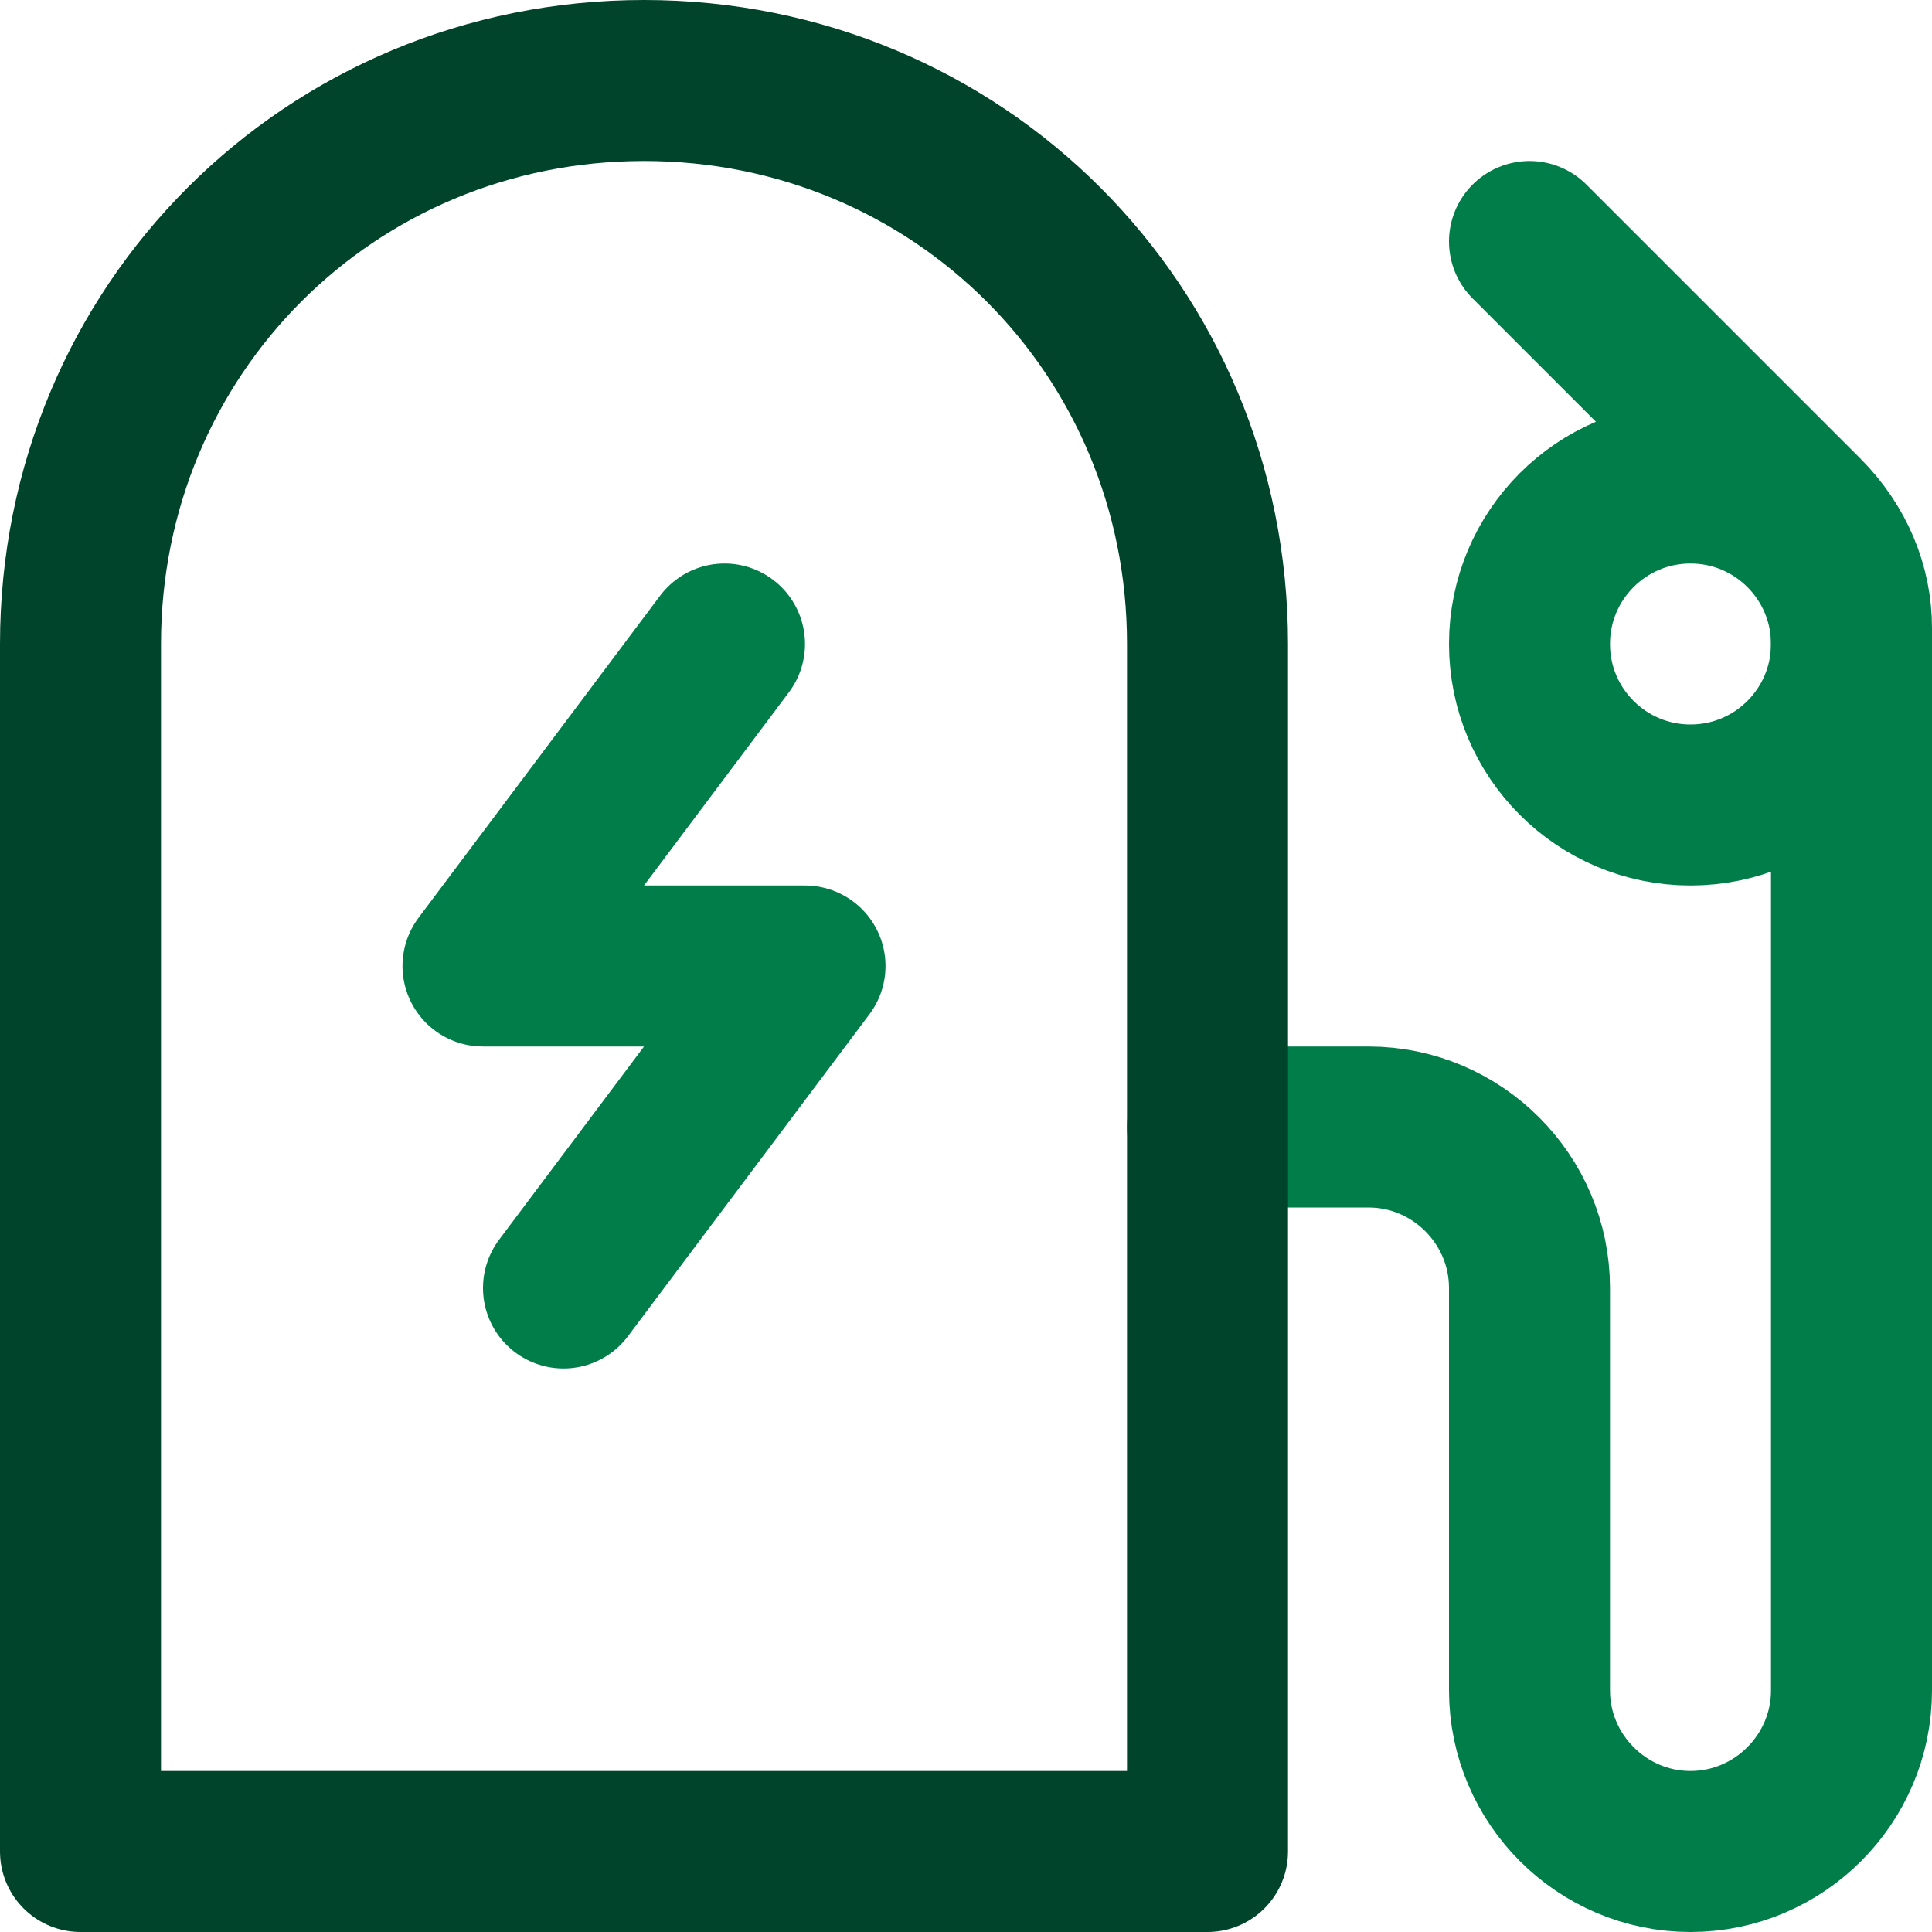
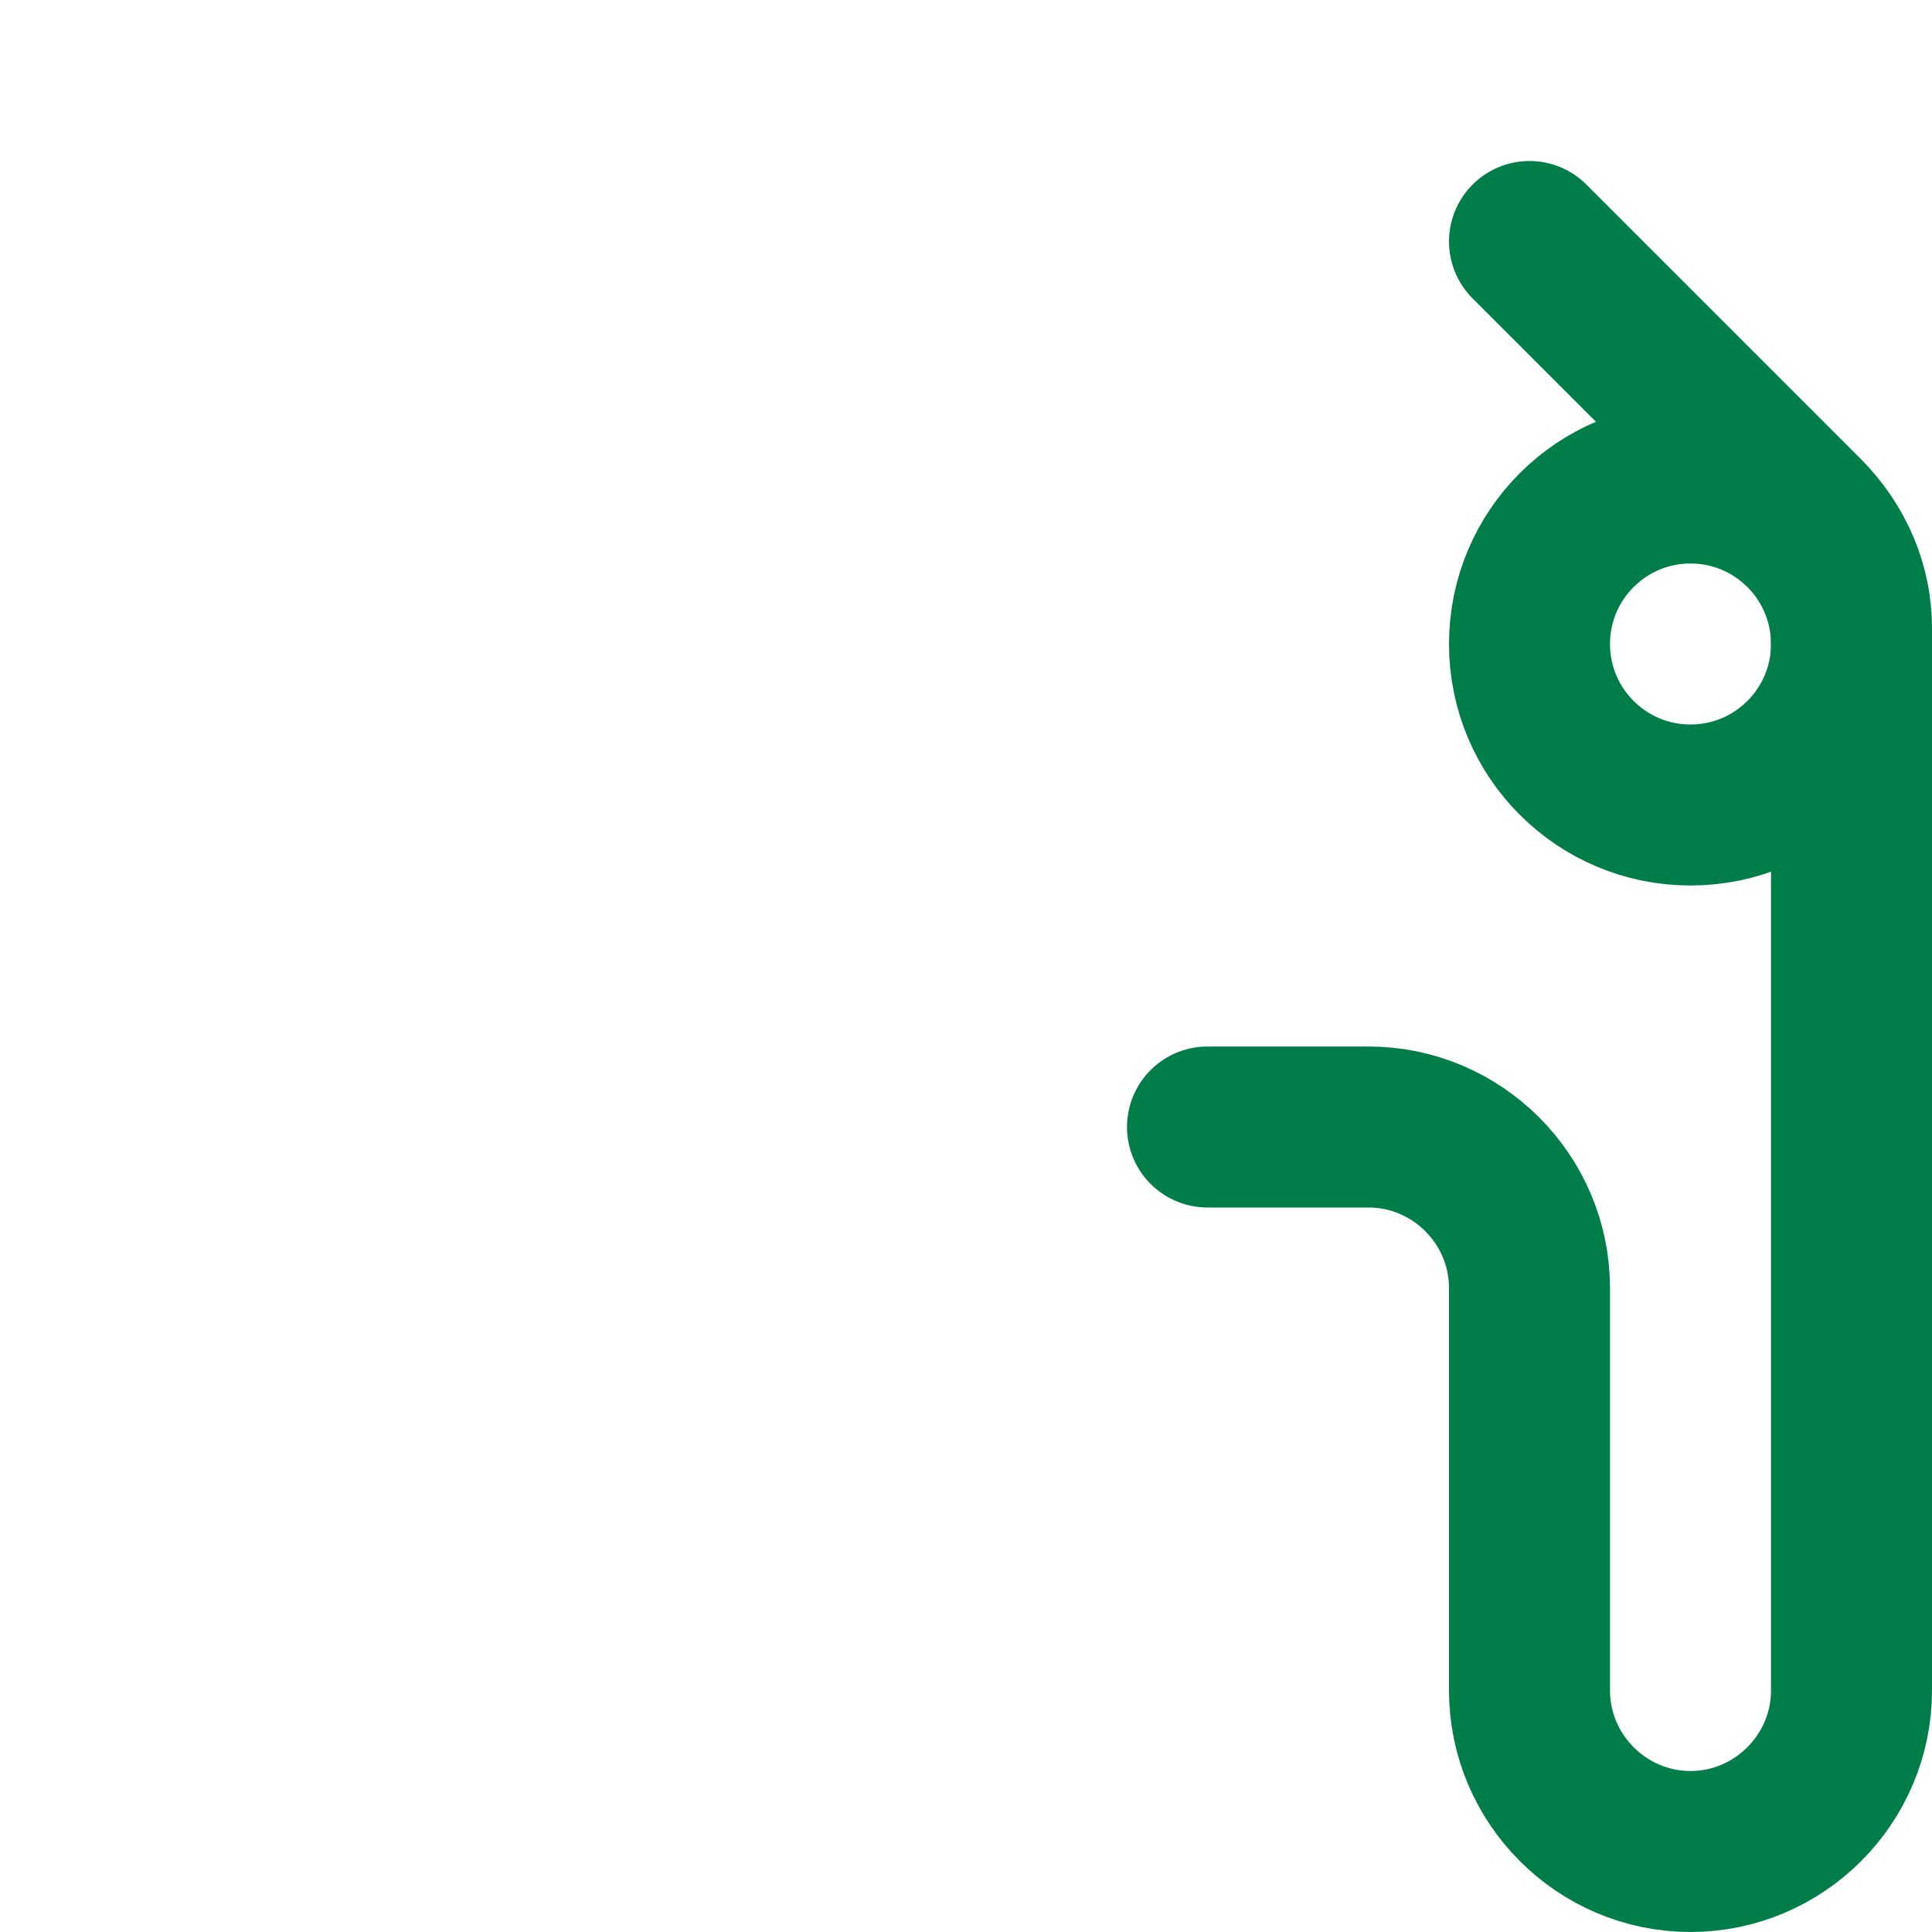
<svg xmlns="http://www.w3.org/2000/svg" version="1.1" id="Layer_1" x="0px" y="0px" viewBox="0 0 24 24" style="enable-background:new 0 0 24 24;" xml:space="preserve">
  <style type="text/css">
	.st0{fill:none;stroke:#007D49;stroke-width:2;stroke-linecap:round;stroke-linejoin:round;stroke-miterlimit:10;}
	.st1{fill:none;stroke:#00452B;stroke-width:2;stroke-linecap:round;stroke-linejoin:round;stroke-miterlimit:10;}
</style>
  <g>
    <path class="st0" d="M19,3l3.4,3.4C22.8,6.8,23,7.3,23,7.8V21c0,1.1-0.9,2-2,2s-2-0.9-2-2v-5c0-1.1-0.9-2-2-2h-2" />
    <circle class="st0" cx="21" cy="8" r="2" />
-     <path class="st1" d="M1,23V8c0-3.9,3.1-7,7-7s7,3.1,7,7v15H1z" />
-     <path class="st0" d="M9,8l-3,4h4l-3,4" />
  </g>
</svg>